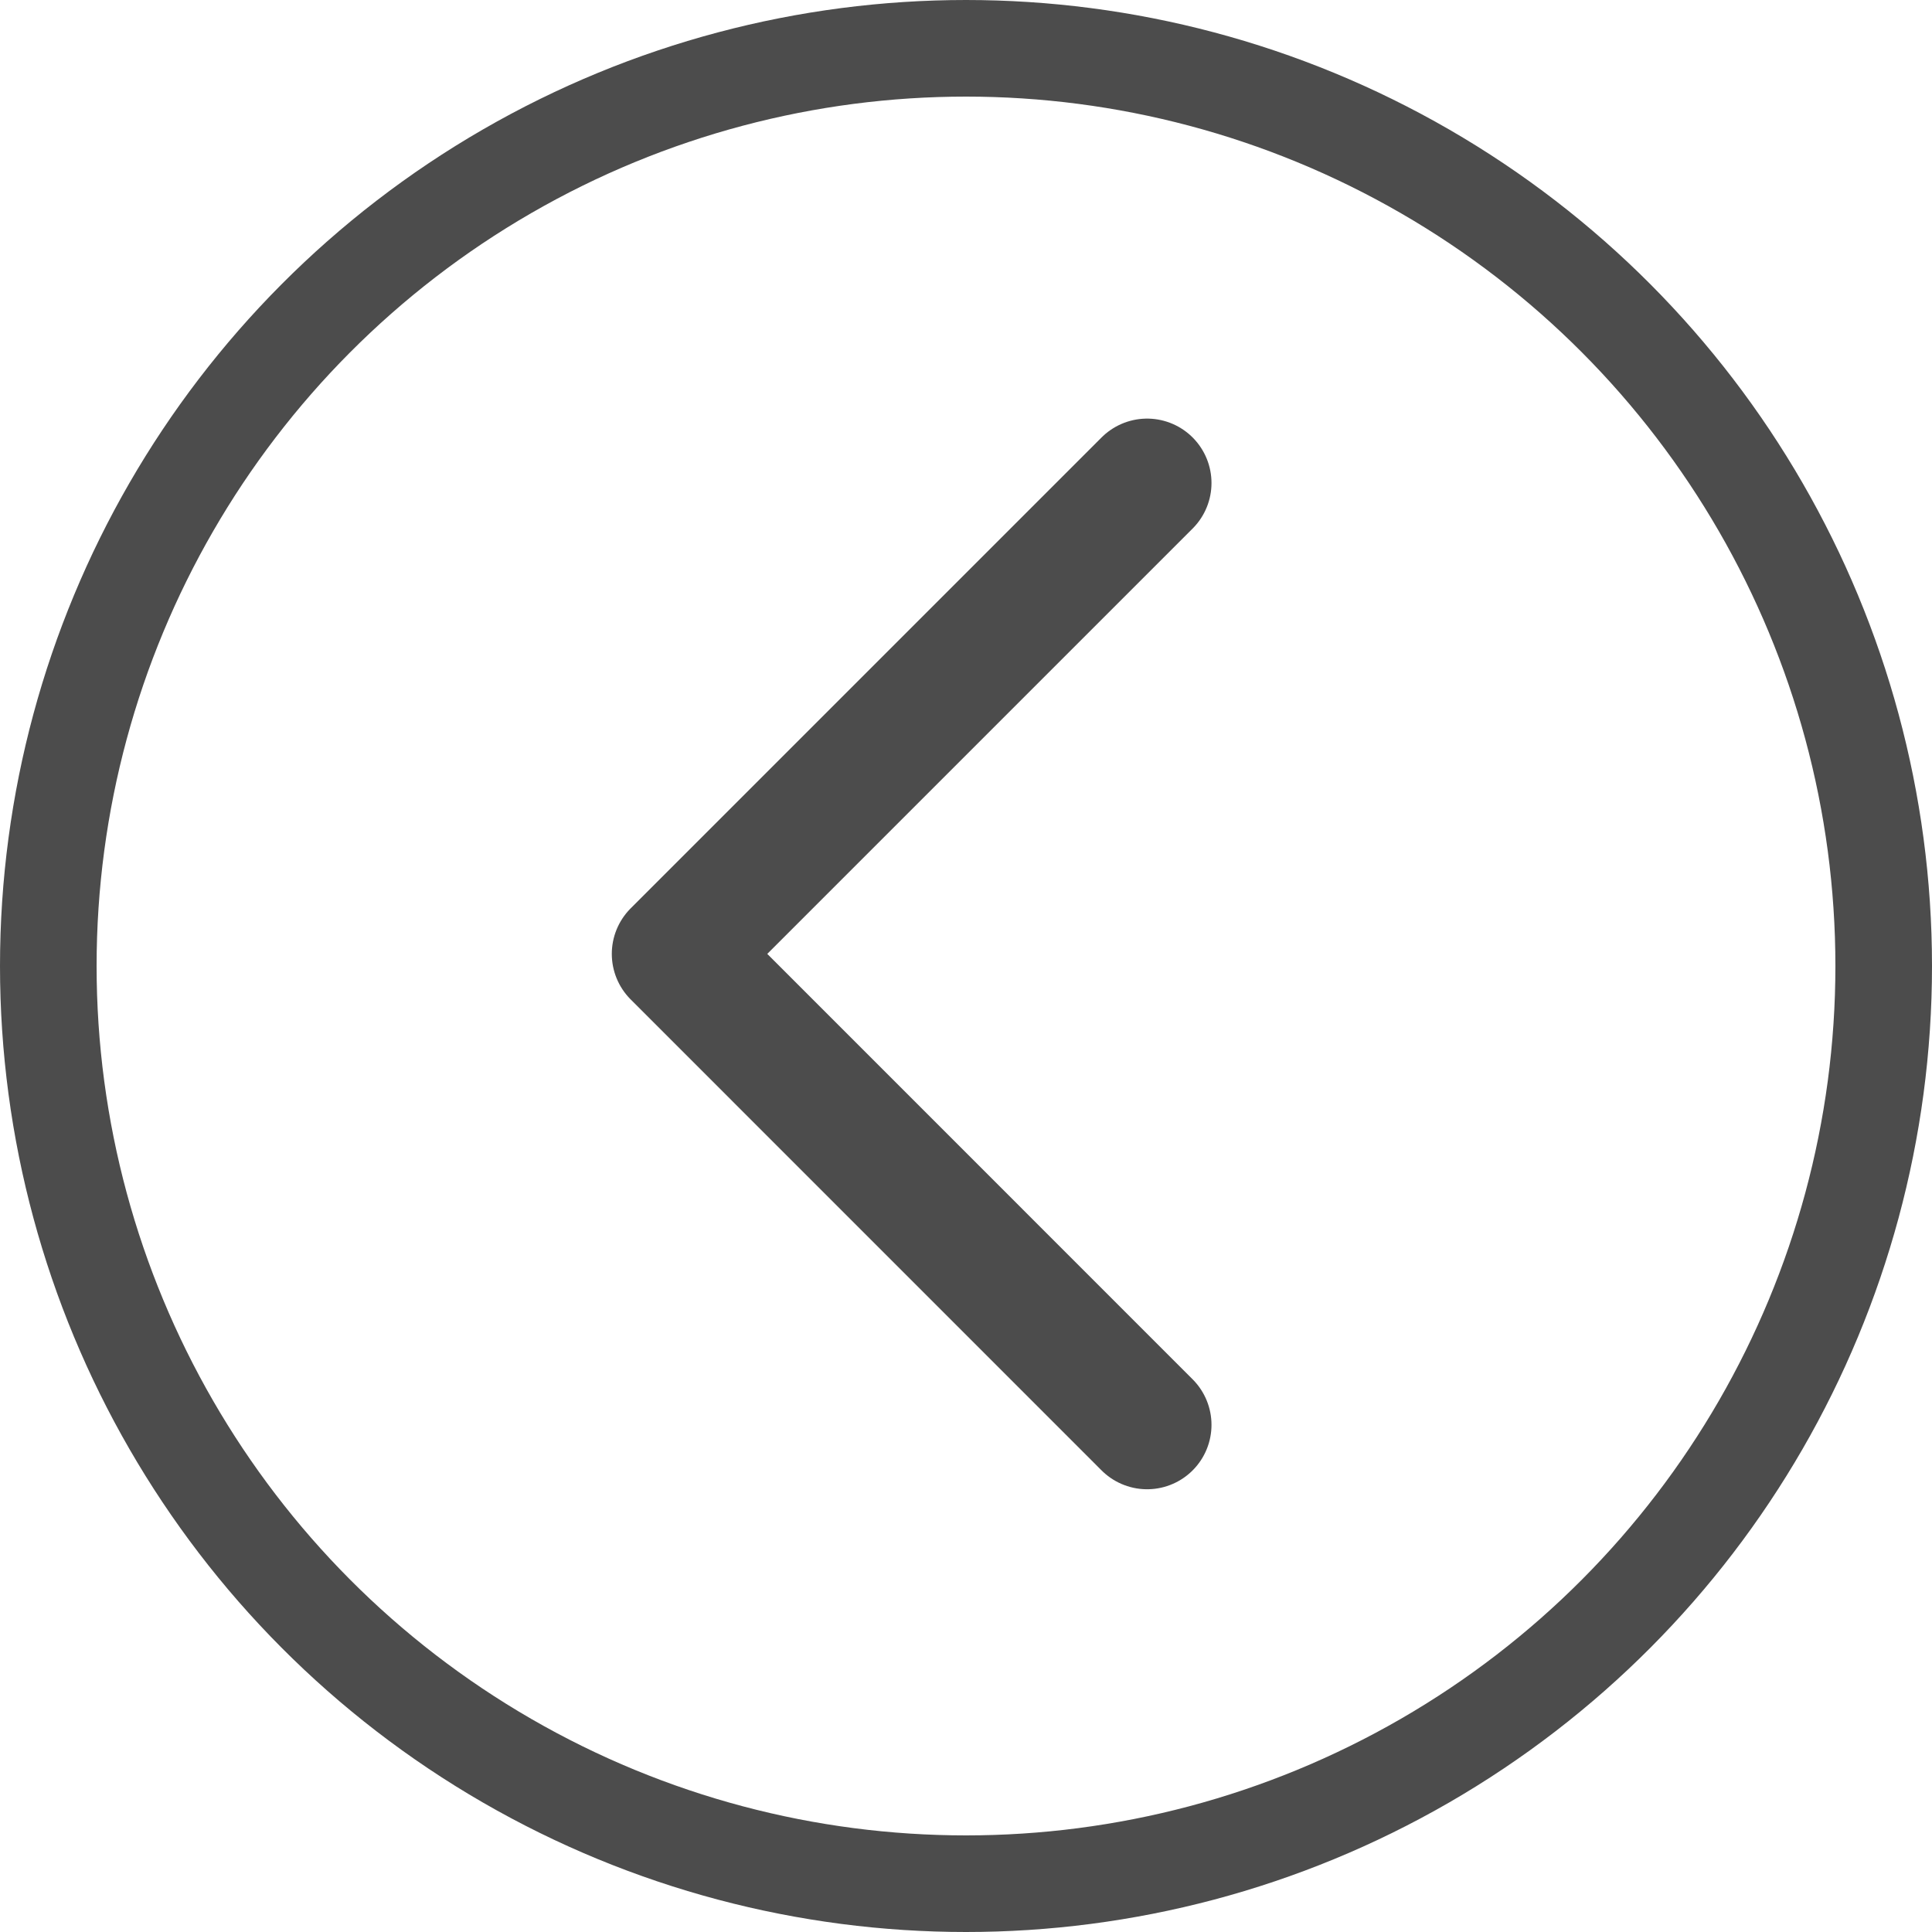
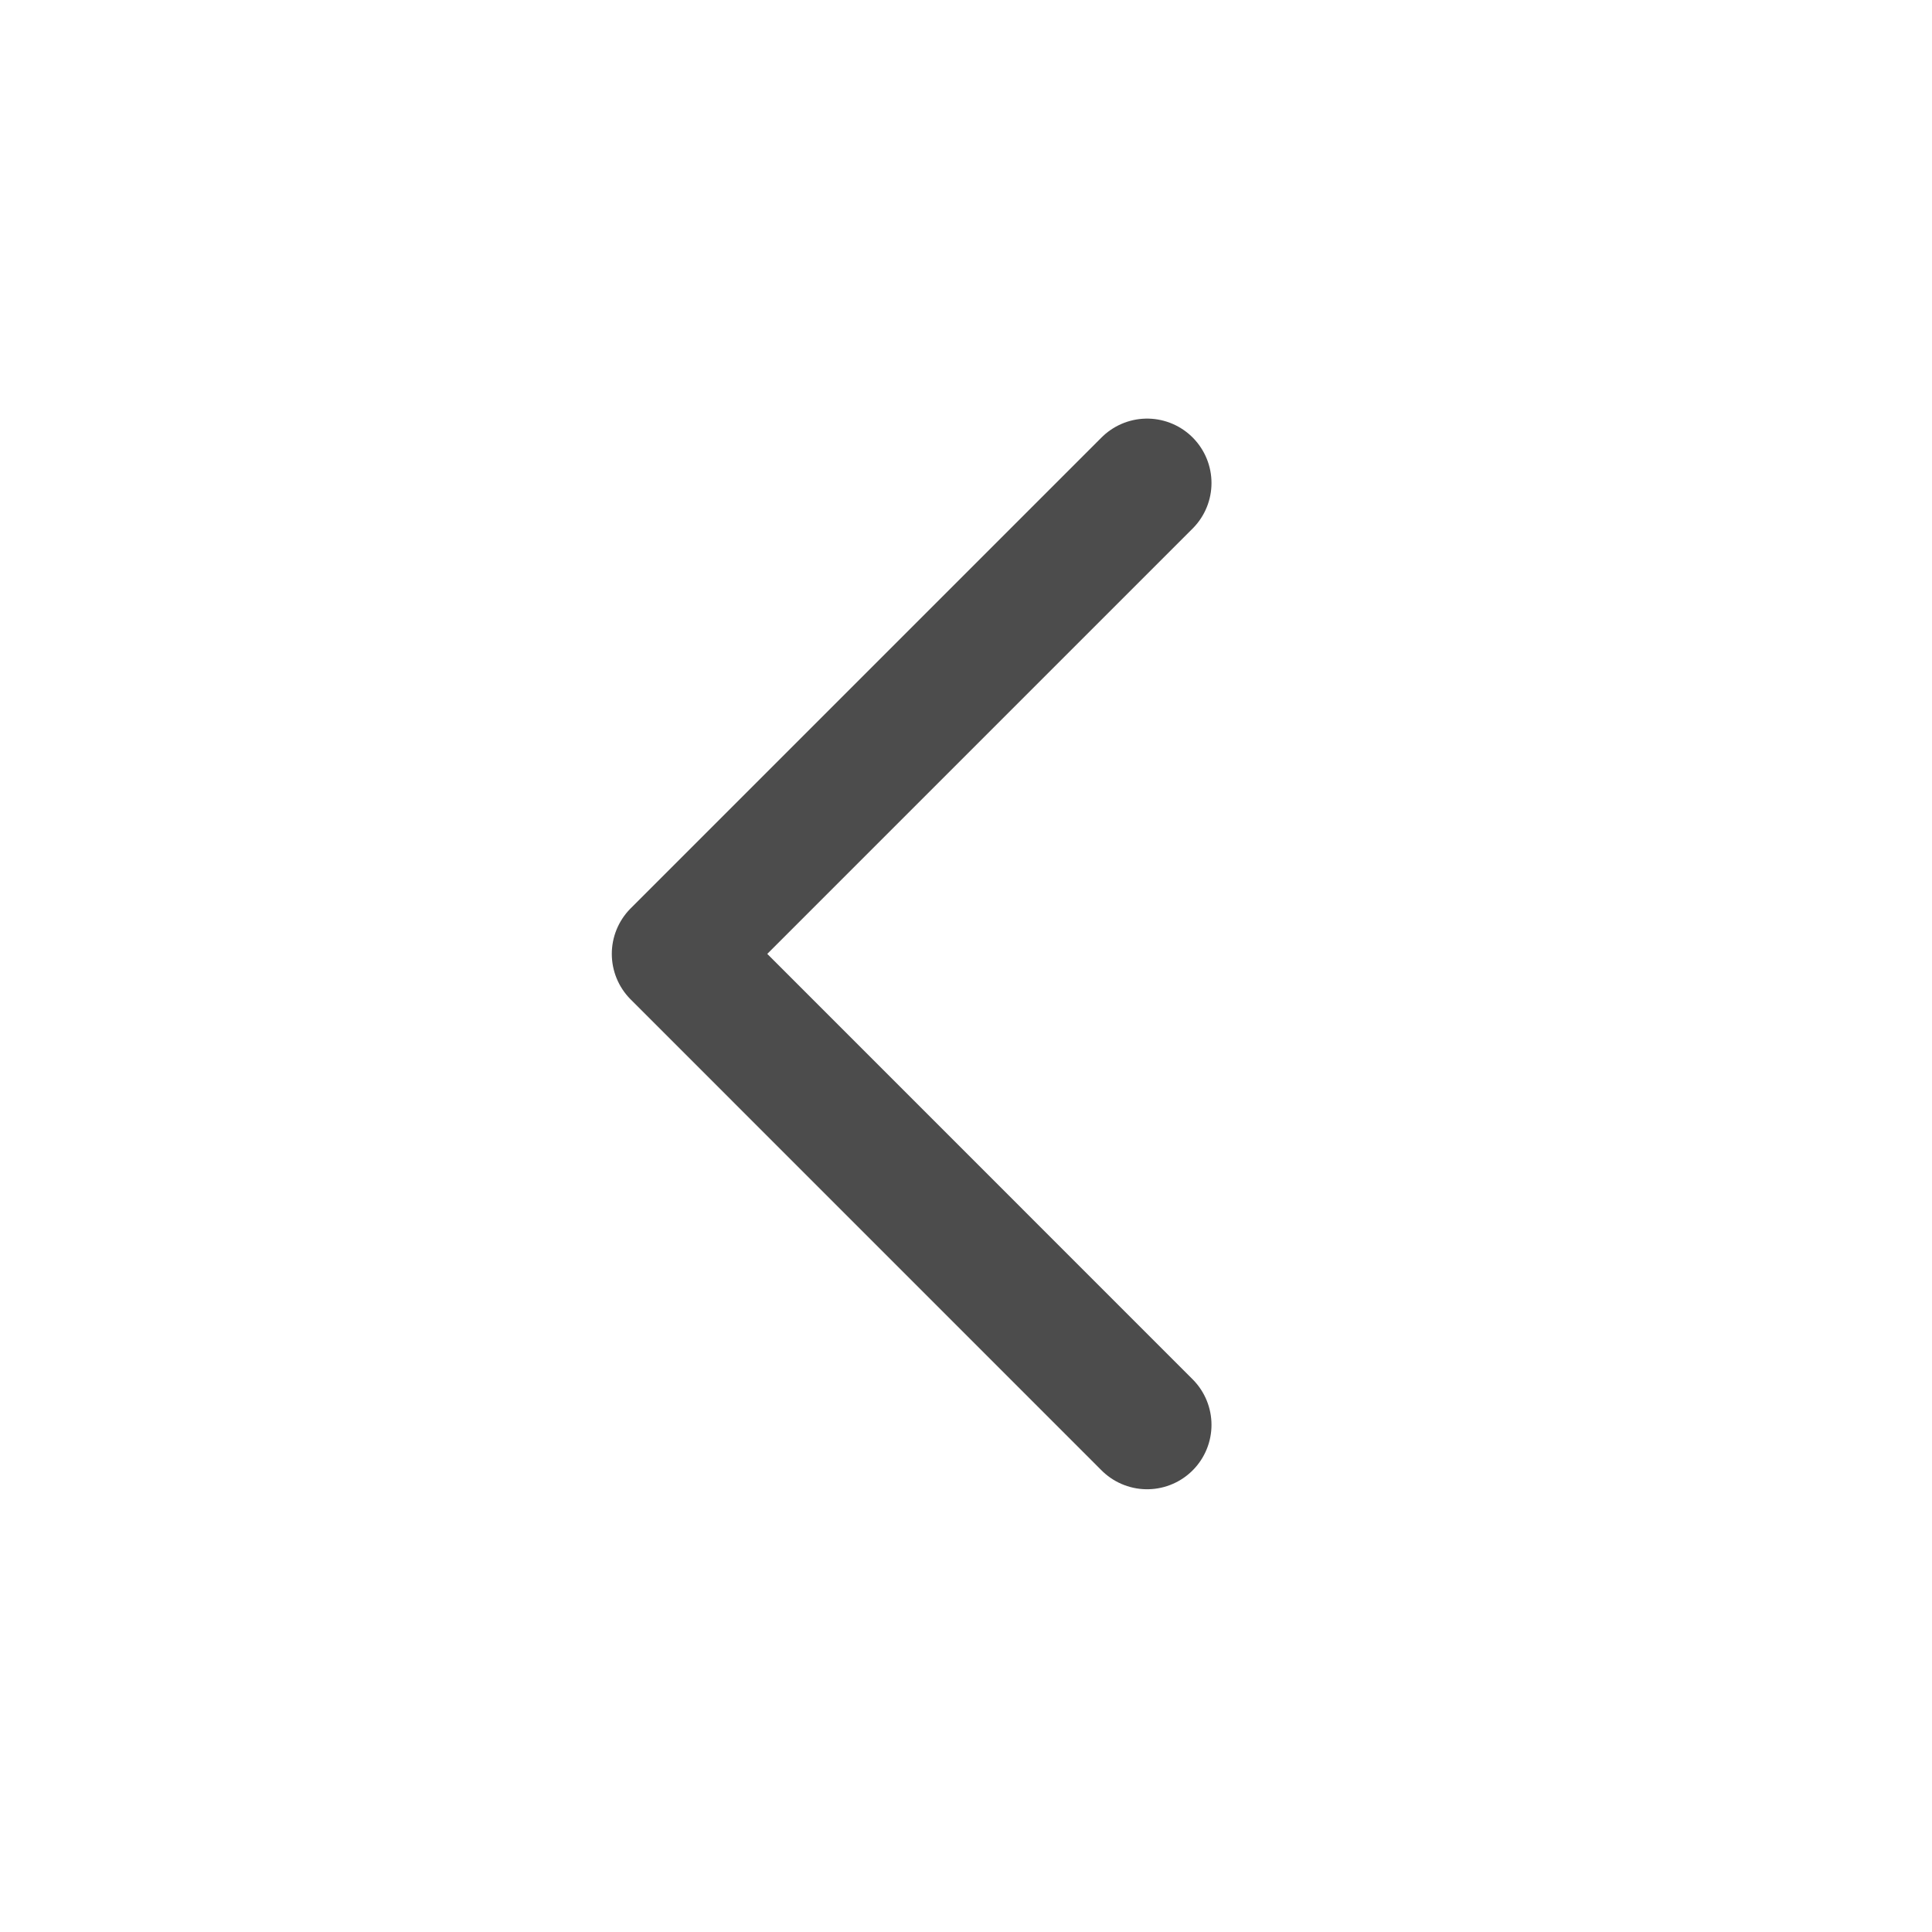
<svg xmlns="http://www.w3.org/2000/svg" width="30" height="30" viewBox="0 0 30 30" fill="none">
-   <circle r="14.25" transform="matrix(-1 0 0 1 15 15)" stroke="black" stroke-opacity="0.7" stroke-width="1.5" />
  <path d="M17.812 7.5L10.5 14.812L17.812 22.125" stroke="black" stroke-opacity="0.7" stroke-width="2" stroke-linecap="round" stroke-linejoin="round" />
</svg>